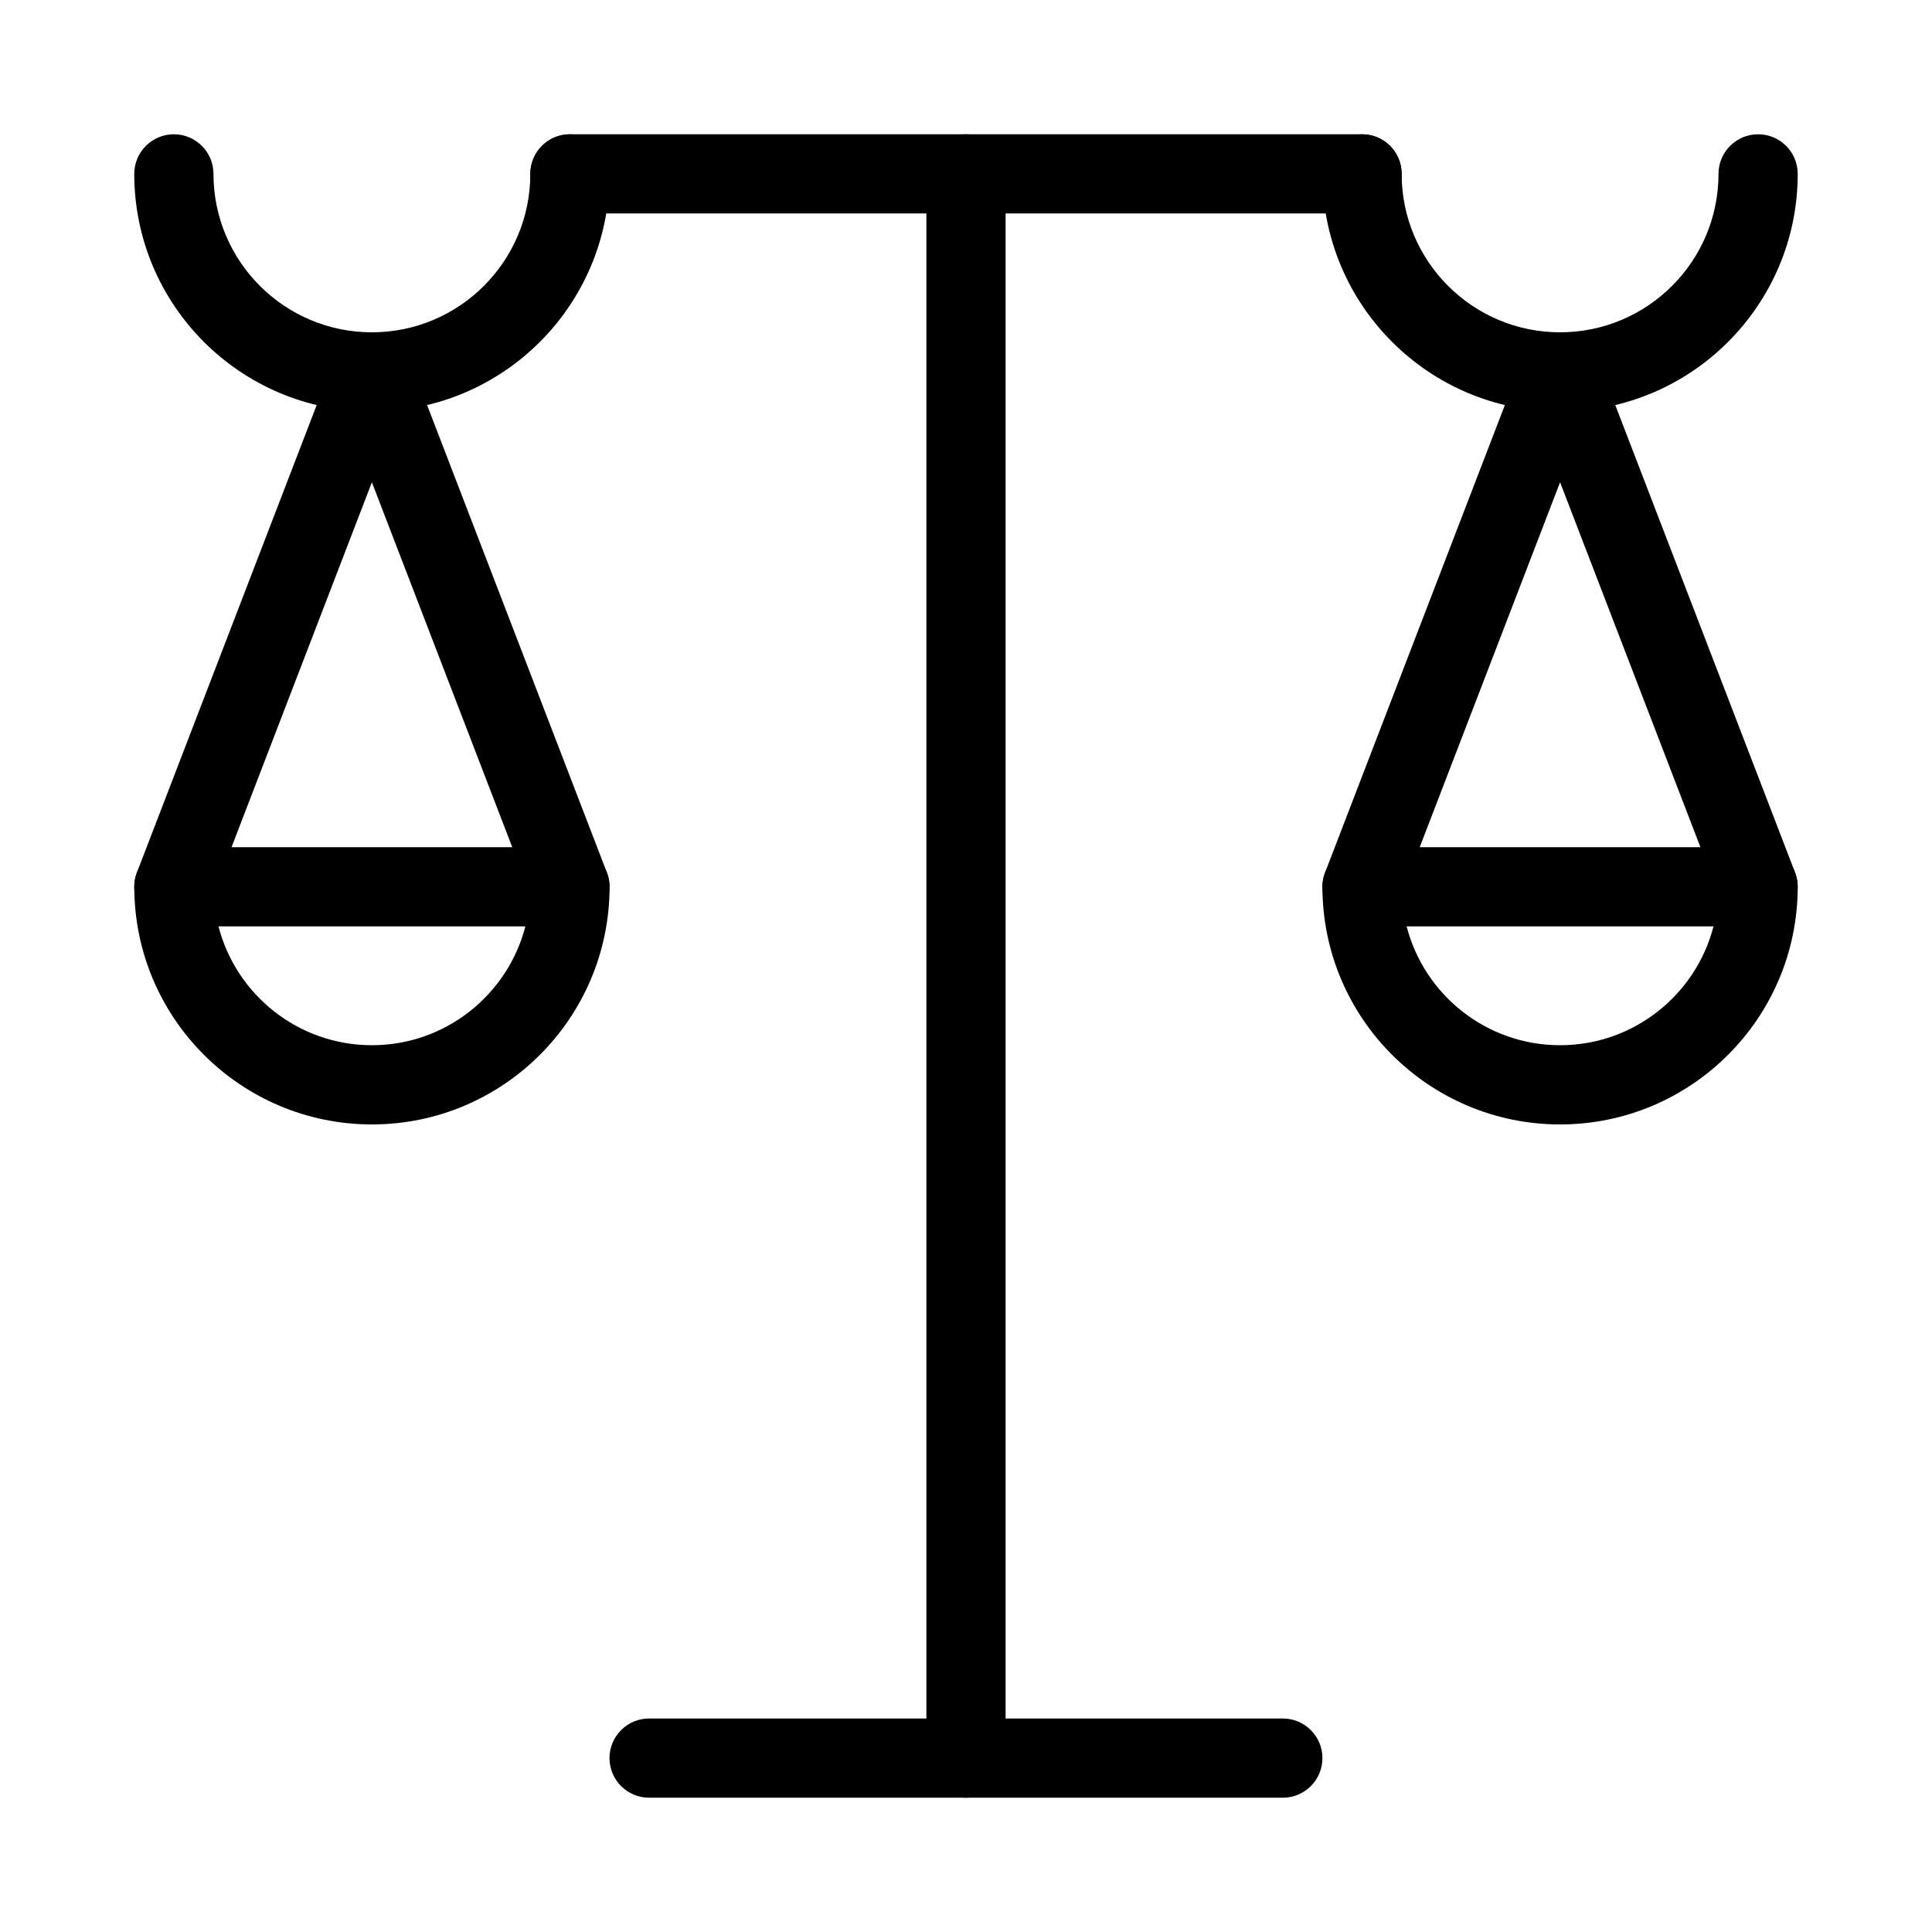
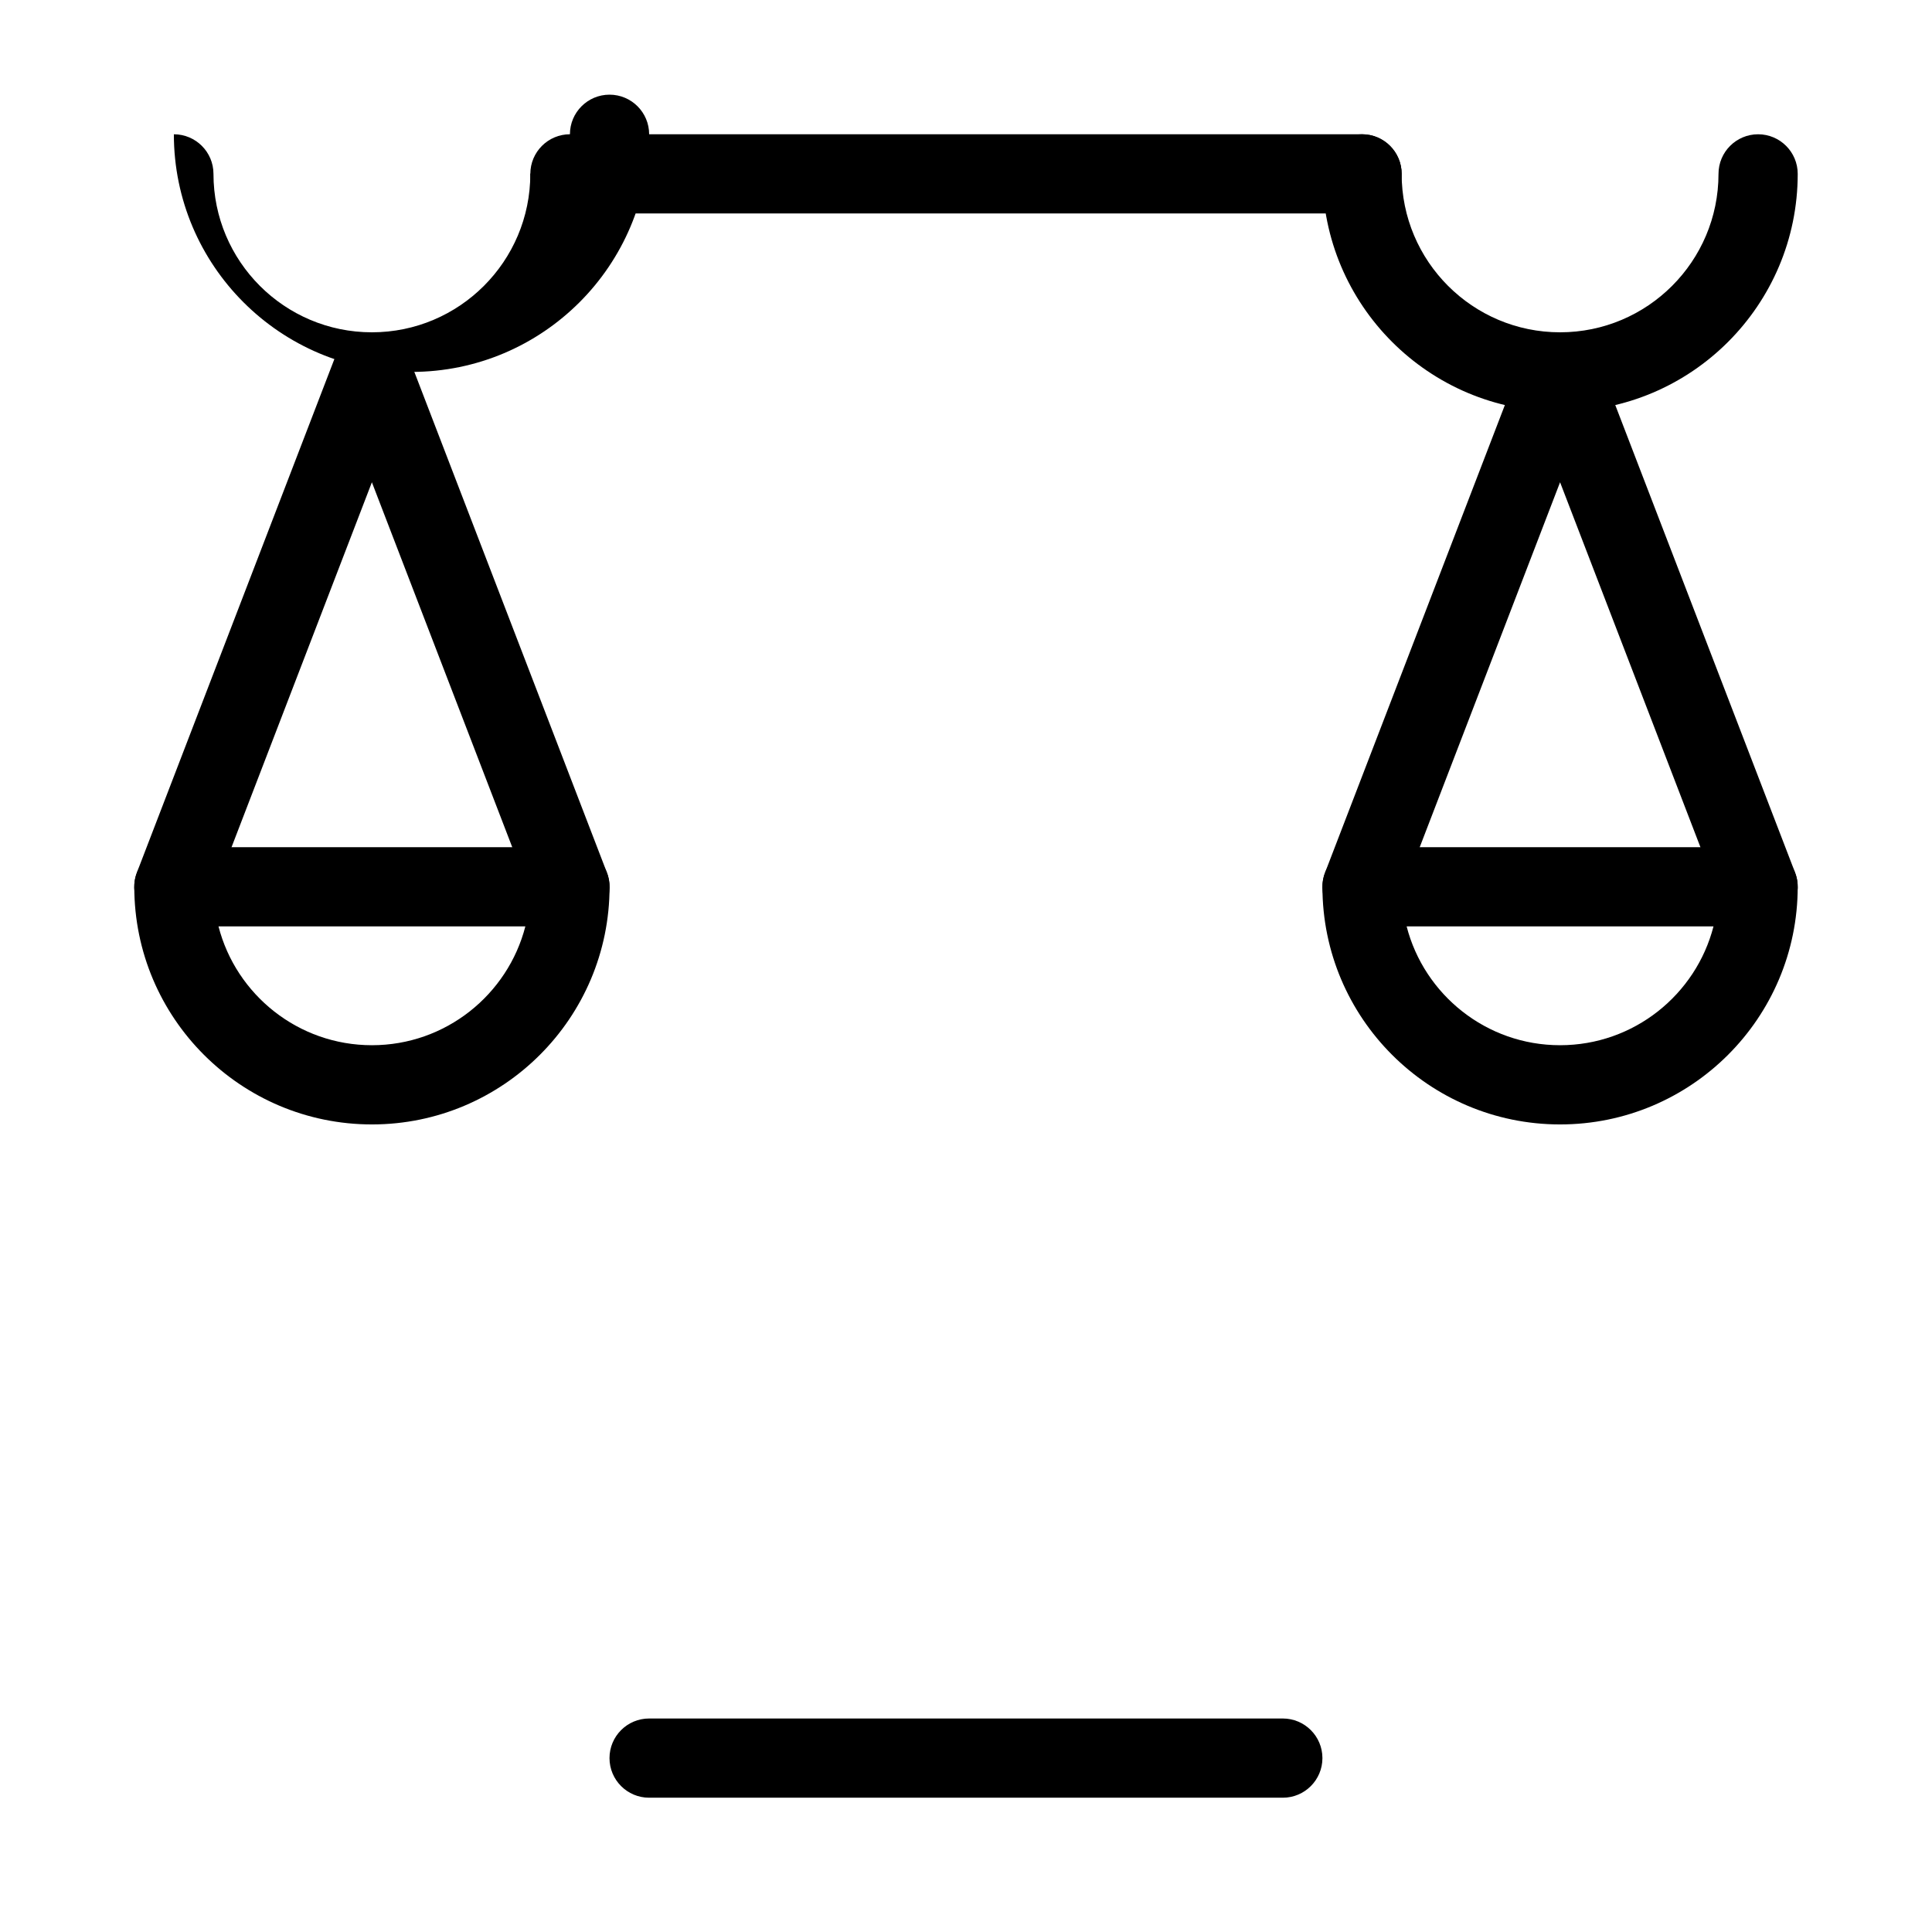
<svg xmlns="http://www.w3.org/2000/svg" fill="#000000" width="800px" height="800px" version="1.1" viewBox="144 144 512 512">
  <g fill-rule="evenodd">
-     <path d="m389.5 190.08v419.84c0 5.793 4.703 10.496 10.496 10.496s10.496-4.703 10.496-10.496v-419.84c0-5.793-4.703-10.496-10.496-10.496s-10.496 4.703-10.496 10.496z" />
    <path d="m483.96 599.42h-167.94c-5.793 0-10.496 4.703-10.496 10.496s4.703 10.496 10.496 10.496h167.94c5.793 0 10.496-4.703 10.496-10.496s-4.703-10.496-10.496-10.496z" />
    <path d="m504.96 179.58h-209.92c-5.793 0-10.496 4.703-10.496 10.496s4.703 10.496 10.496 10.496h209.92c5.793 0 10.496-4.703 10.496-10.496s-4.703-10.496-10.496-10.496z" />
    <path d="m599.42 190.08c0 23.176-18.809 41.984-41.984 41.984s-41.984-18.809-41.984-41.984c0-5.793-4.703-10.496-10.496-10.496s-10.496 4.703-10.496 10.496c0 34.762 28.215 62.977 62.977 62.977s62.977-28.215 62.977-62.977c0-5.793-4.703-10.496-10.496-10.496s-10.496 4.703-10.496 10.496z" />
    <path d="m620.41 379.01c0-5.793-4.703-10.496-10.496-10.496h-104.96c-5.793 0-10.496 4.703-10.496 10.496 0 34.762 28.215 62.977 62.977 62.977s62.977-28.215 62.977-62.977zm-22.316 10.496c-4.66 18.094-21.117 31.488-40.66 31.488s-36-13.395-40.66-31.488h81.324z" />
    <path d="m305.54 379.01c0-5.793-4.703-10.496-10.496-10.496h-104.96c-5.793 0-10.496 4.703-10.496 10.496 0 34.762 28.215 62.977 62.977 62.977 34.762 0 62.977-28.215 62.977-62.977zm-22.316 10.496c-4.66 18.094-21.117 31.488-40.66 31.488-19.543 0-36-13.395-40.66-31.488h81.324z" />
-     <path d="m284.54 190.08c0 23.176-18.809 41.984-41.984 41.984-23.176 0-41.984-18.809-41.984-41.984 0-5.793-4.703-10.496-10.496-10.496s-10.496 4.703-10.496 10.496c0 34.762 28.215 62.977 62.977 62.977 34.762 0 62.977-28.215 62.977-62.977 0-5.793-4.703-10.496-10.496-10.496-5.793 0-10.496 4.703-10.496 10.496z" />
+     <path d="m284.54 190.08c0 23.176-18.809 41.984-41.984 41.984-23.176 0-41.984-18.809-41.984-41.984 0-5.793-4.703-10.496-10.496-10.496c0 34.762 28.215 62.977 62.977 62.977 34.762 0 62.977-28.215 62.977-62.977 0-5.793-4.703-10.496-10.496-10.496-5.793 0-10.496 4.703-10.496 10.496z" />
    <path d="m619.72 375.25-52.48-136.45c-1.574-4.074-5.457-6.738-9.805-6.738-4.344 0-8.23 2.664-9.805 6.738l-52.48 136.45c-2.078 5.394 0.629 11.484 6.047 13.562 5.394 2.078 11.484-0.629 13.562-6.047l42.676-110.96 42.676 110.96c2.078 5.414 8.164 8.125 13.562 6.047 5.414-2.078 8.125-8.164 6.047-13.562z" />
    <path d="m304.84 375.25-52.48-136.45c-1.574-4.074-5.457-6.738-9.805-6.738-4.344 0-8.23 2.664-9.805 6.738l-52.48 136.45c-2.078 5.394 0.629 11.484 6.047 13.562 5.394 2.078 11.484-0.629 13.562-6.047l42.676-110.96 42.676 110.96c2.078 5.414 8.164 8.125 13.562 6.047 5.414-2.078 8.125-8.164 6.047-13.562z" />
  </g>
</svg>